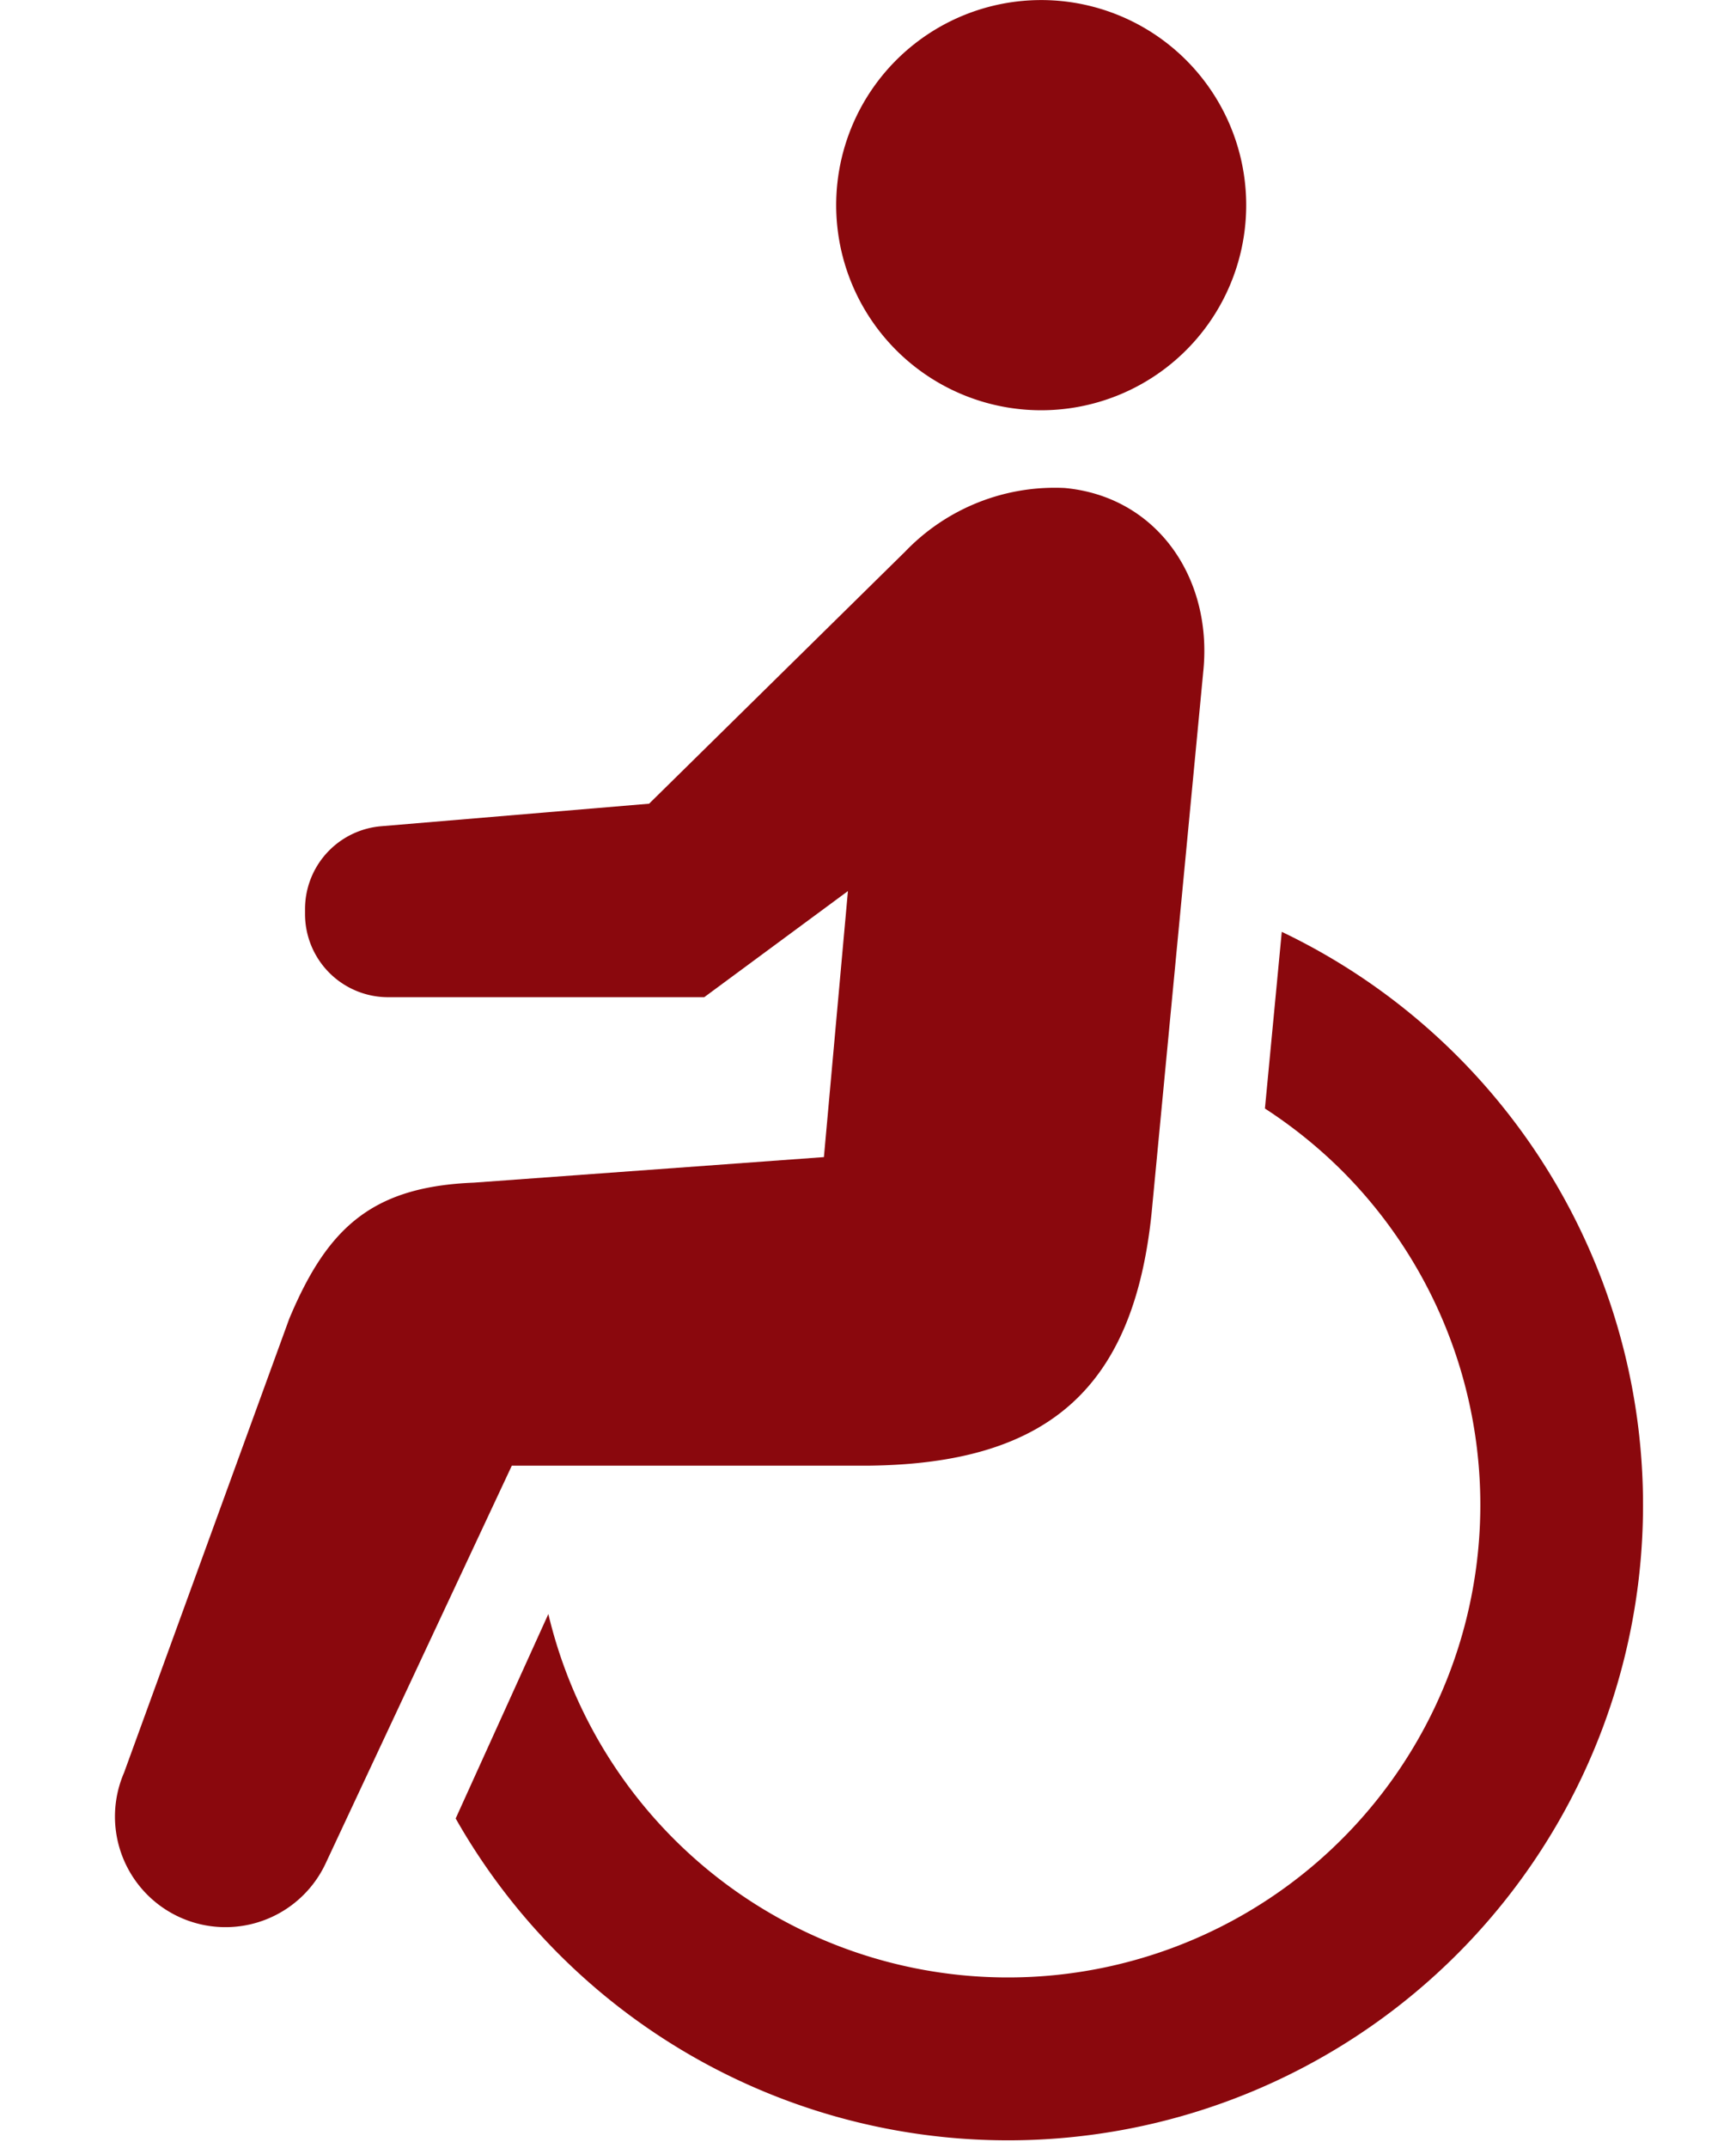
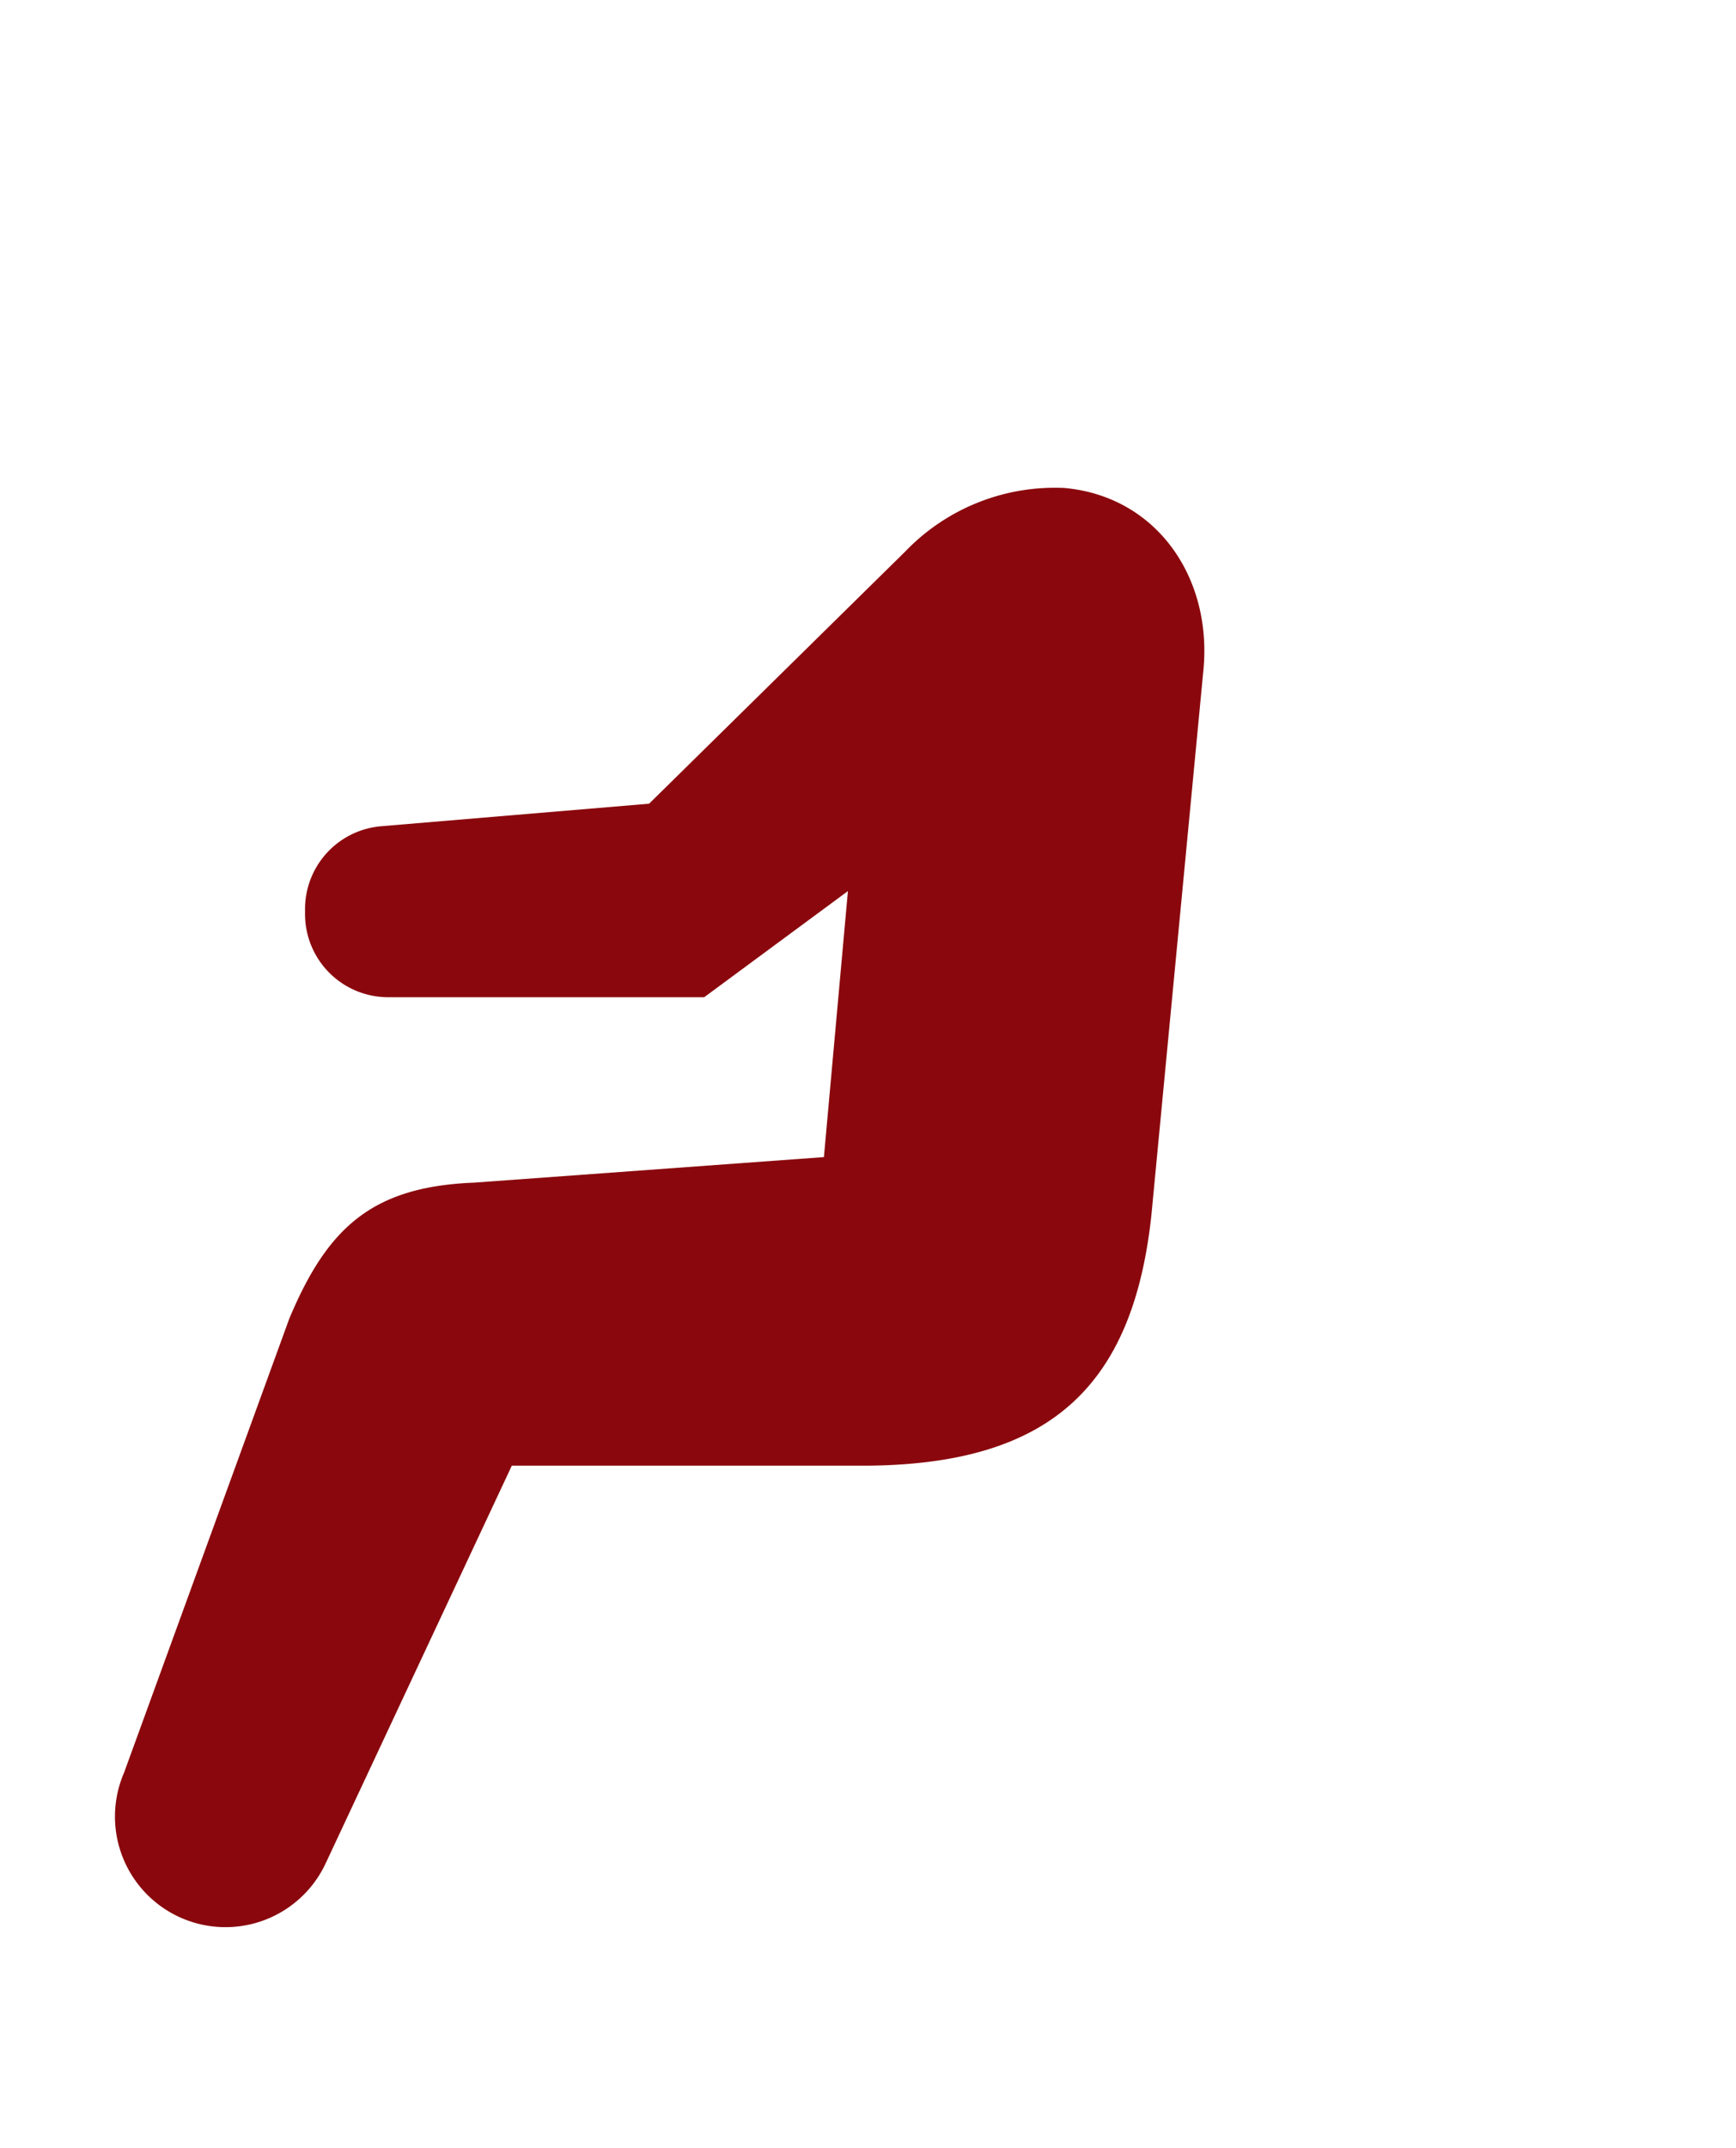
<svg xmlns="http://www.w3.org/2000/svg" width="76" height="94" viewBox="0 0 76 94">
  <g id="グループ_2358" data-name="グループ 2358" transform="translate(-1005 -1498)">
    <g id="車椅子アイコン2" transform="translate(936.93 1498.001)">
-       <path id="パス_586" data-name="パス 586" d="M257.063,17.672A8.975,8.975,0,1,0,246.145,11.2,8.973,8.973,0,0,0,257.063,17.672Z" transform="translate(-141.188 0)" fill="#8a080d" />
-       <path id="パス_587" data-name="パス 587" d="M190.962,222.955l-.737,7.73a20.927,20.927,0,0,1,3.351,2.7,20.68,20.68,0,1,1-34.722,19.421l-4.057,8.947a27.8,27.8,0,1,0,36.165-38.8Z" transform="translate(-66.778 -182.177)" fill="#8a080d" />
      <path id="パス_588" data-name="パス 588" d="M106.1,159.409c7.858-.086,11.573-3.386,12.379-10.988l2.279-23.871c.368-4.025-2.059-7.557-6.087-7.925a9.079,9.079,0,0,0-6.974,2.784L96.487,130.441l-11.729.986a3.638,3.638,0,0,0-3.334,3.625v.219a3.639,3.639,0,0,0,3.638,3.638H98.9l6.291-4.644-1.051,11.641-15.324,1.118c-4.447.176-6.408,1.958-8.082,5.953L73.5,172.846a4.839,4.839,0,0,0,8.826,3.968l8.151-17.406H106.1Z" transform="translate(0 -95.272)" fill="#8a080d" />
    </g>
    <rect id="長方形_25294" data-name="長方形 25294" width="76" height="94" transform="translate(1005 1498)" fill="none" />
  </g>
</svg>